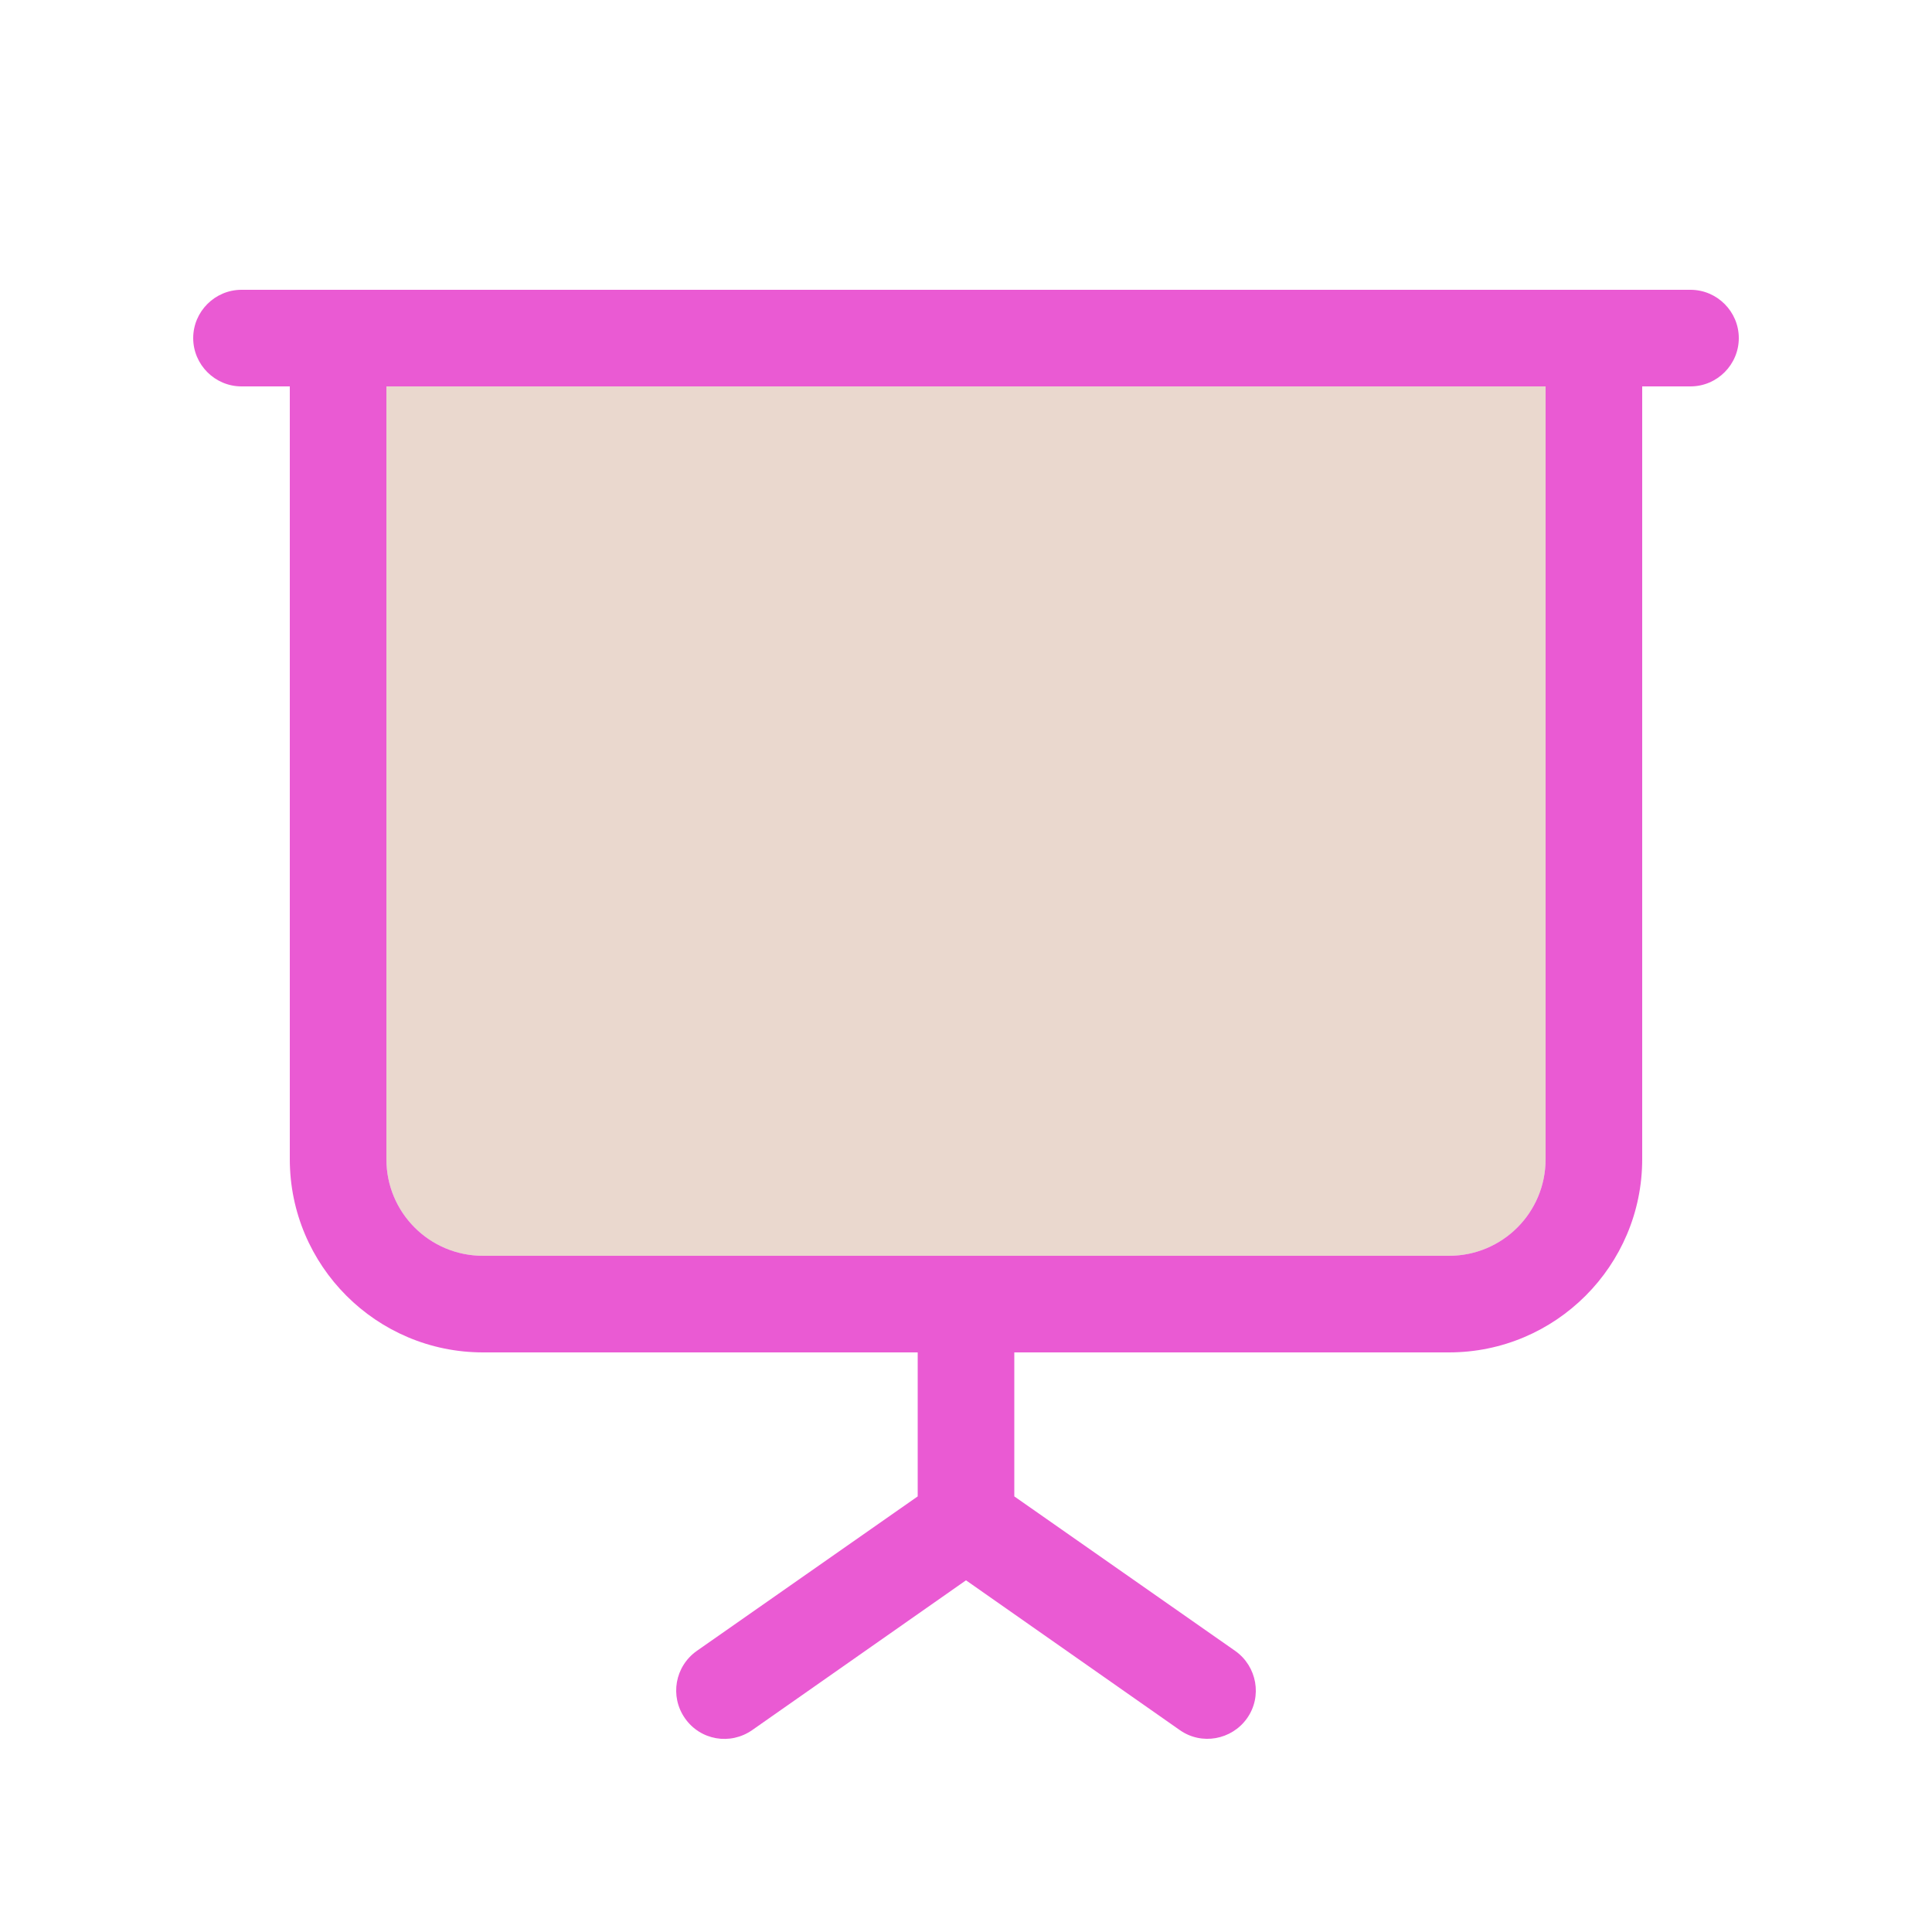
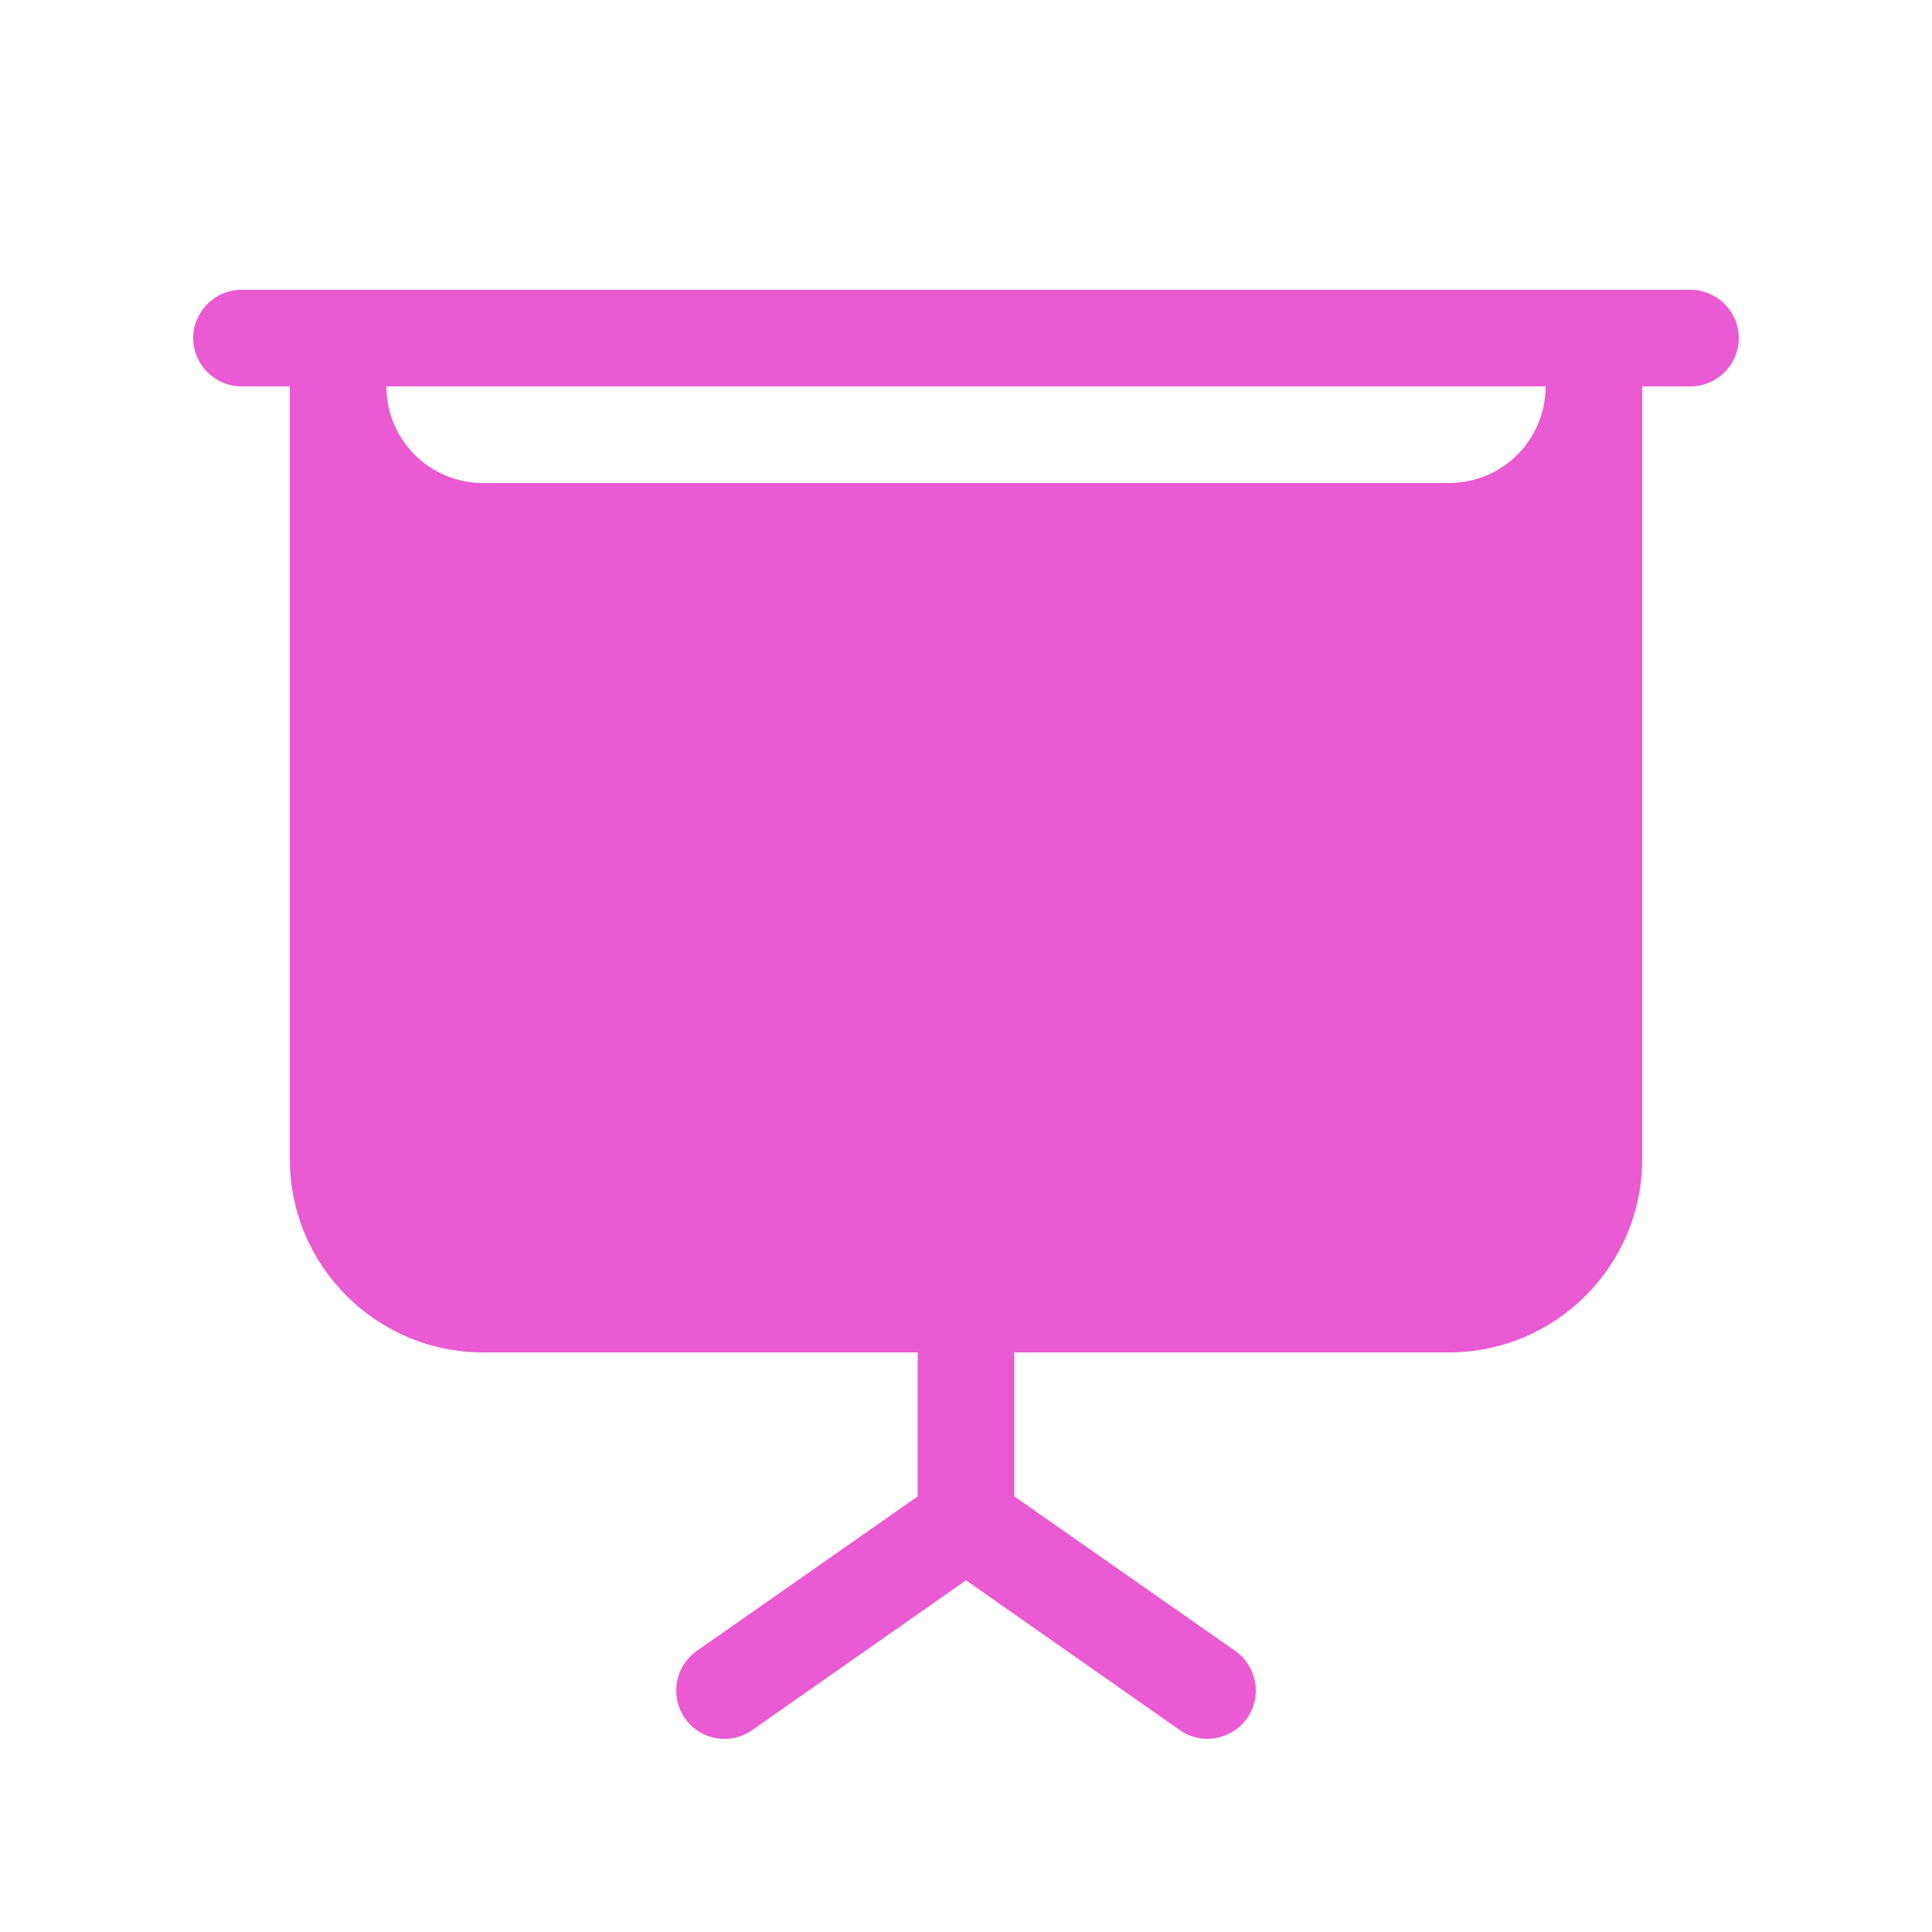
<svg xmlns="http://www.w3.org/2000/svg" id="Layer_1" version="1.1" viewBox="0 0 640 640">
  <defs>
    <style>
      .st0 {
        fill: #ead8ce;
      }

      .st1 {
        fill: #ea5ad3;
      }
    </style>
  </defs>
-   <path class="st0" d="M128,128v256c0,17.7,14.3,32,32,32h320c17.7,0,32-14.3,32-32V128H128Z" />
-   <path class="st1" d="M80,96c-8.8,0-16,7.2-16,16s7.2,16,16,16h16v256c0,35.3,28.7,64,64,64h144v47.7l-73.2,51.2c-7.2,5.1-9,15-3.9,22.3,5.1,7.3,15,9,22.3,3.9l70.8-49.6,70.8,49.6c7.2,5.1,17.2,3.3,22.3-3.9s3.3-17.2-3.9-22.3l-73.2-51.2v-47.7h144c35.3,0,64-28.7,64-64V128h16c8.8,0,16-7.2,16-16s-7.2-16-16-16H80ZM512,128v256c0,17.7-14.3,32-32,32H160c-17.7,0-32-14.3-32-32V128h384Z" />
+   <path class="st1" d="M80,96c-8.8,0-16,7.2-16,16s7.2,16,16,16h16v256c0,35.3,28.7,64,64,64h144v47.7l-73.2,51.2c-7.2,5.1-9,15-3.9,22.3,5.1,7.3,15,9,22.3,3.9l70.8-49.6,70.8,49.6c7.2,5.1,17.2,3.3,22.3-3.9s3.3-17.2-3.9-22.3l-73.2-51.2v-47.7h144c35.3,0,64-28.7,64-64V128h16c8.8,0,16-7.2,16-16s-7.2-16-16-16H80ZM512,128c0,17.7-14.3,32-32,32H160c-17.7,0-32-14.3-32-32V128h384Z" />
</svg>